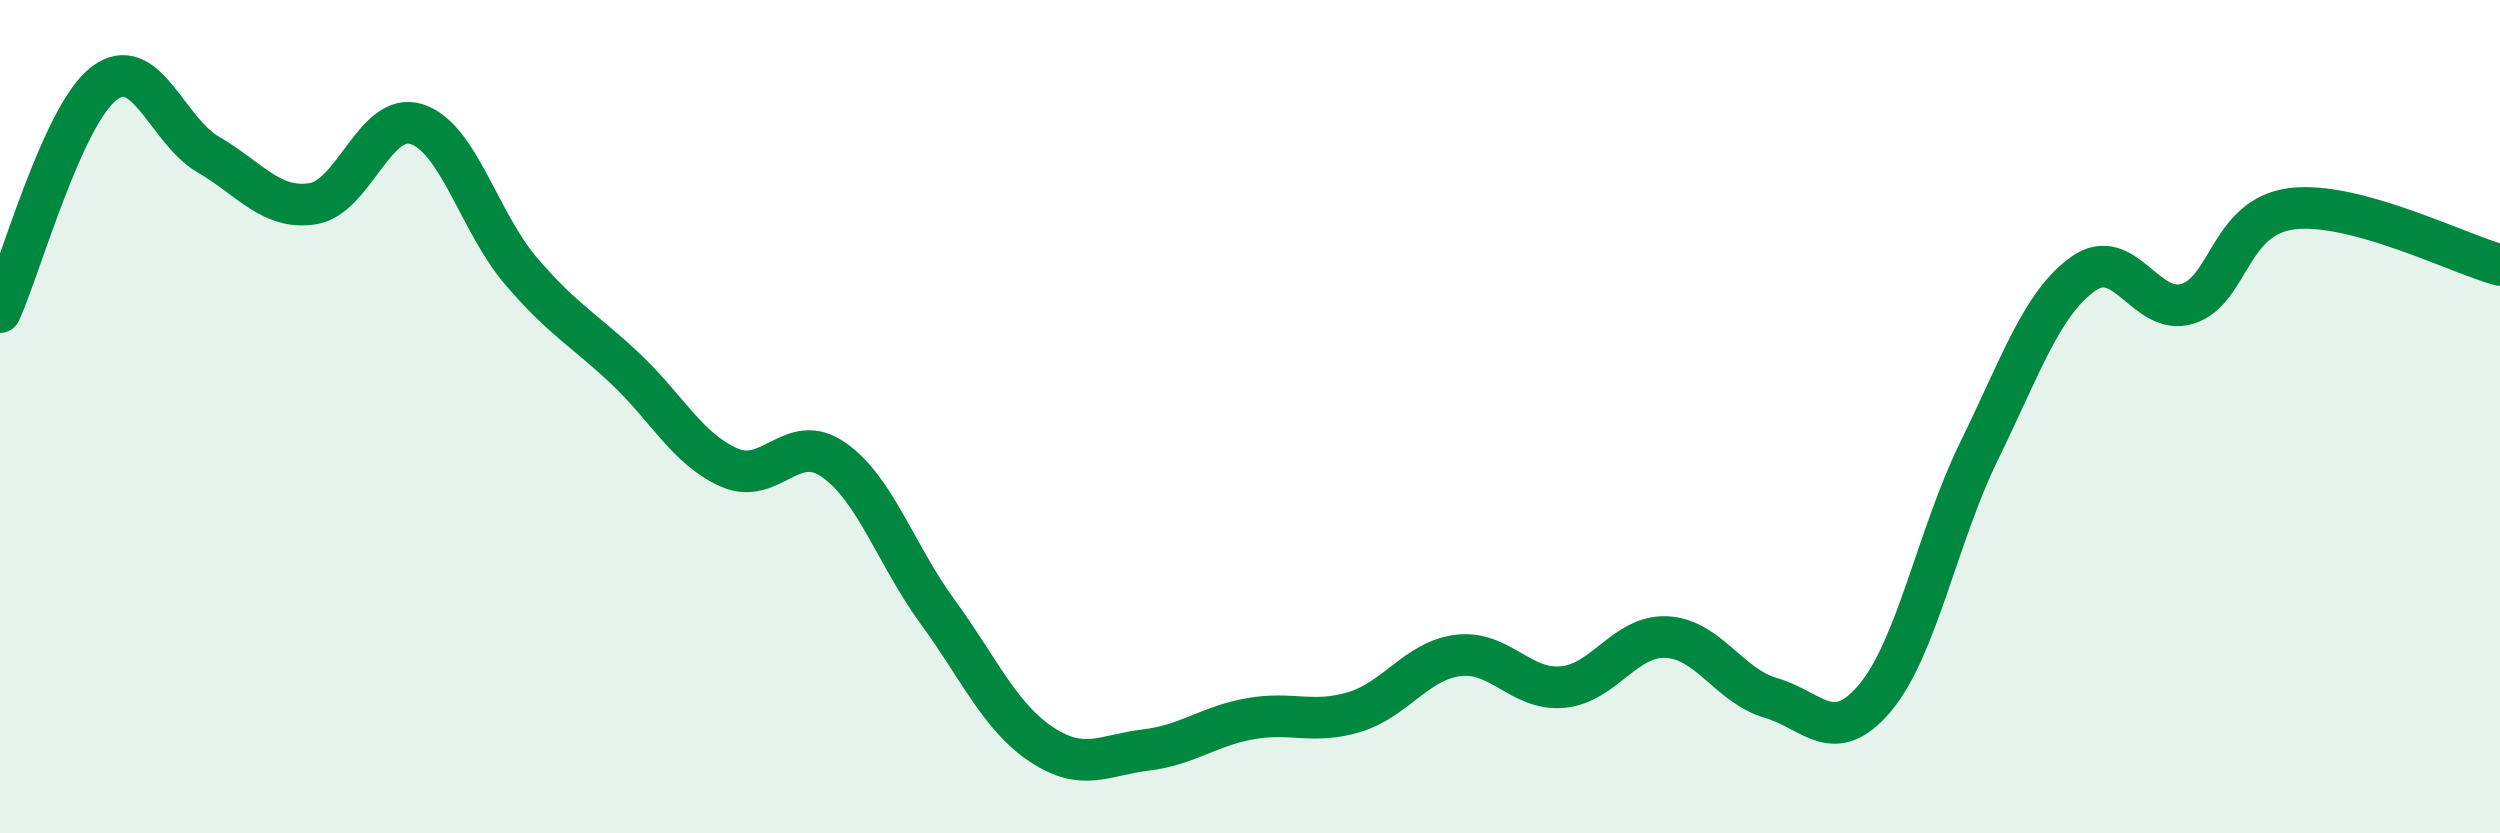
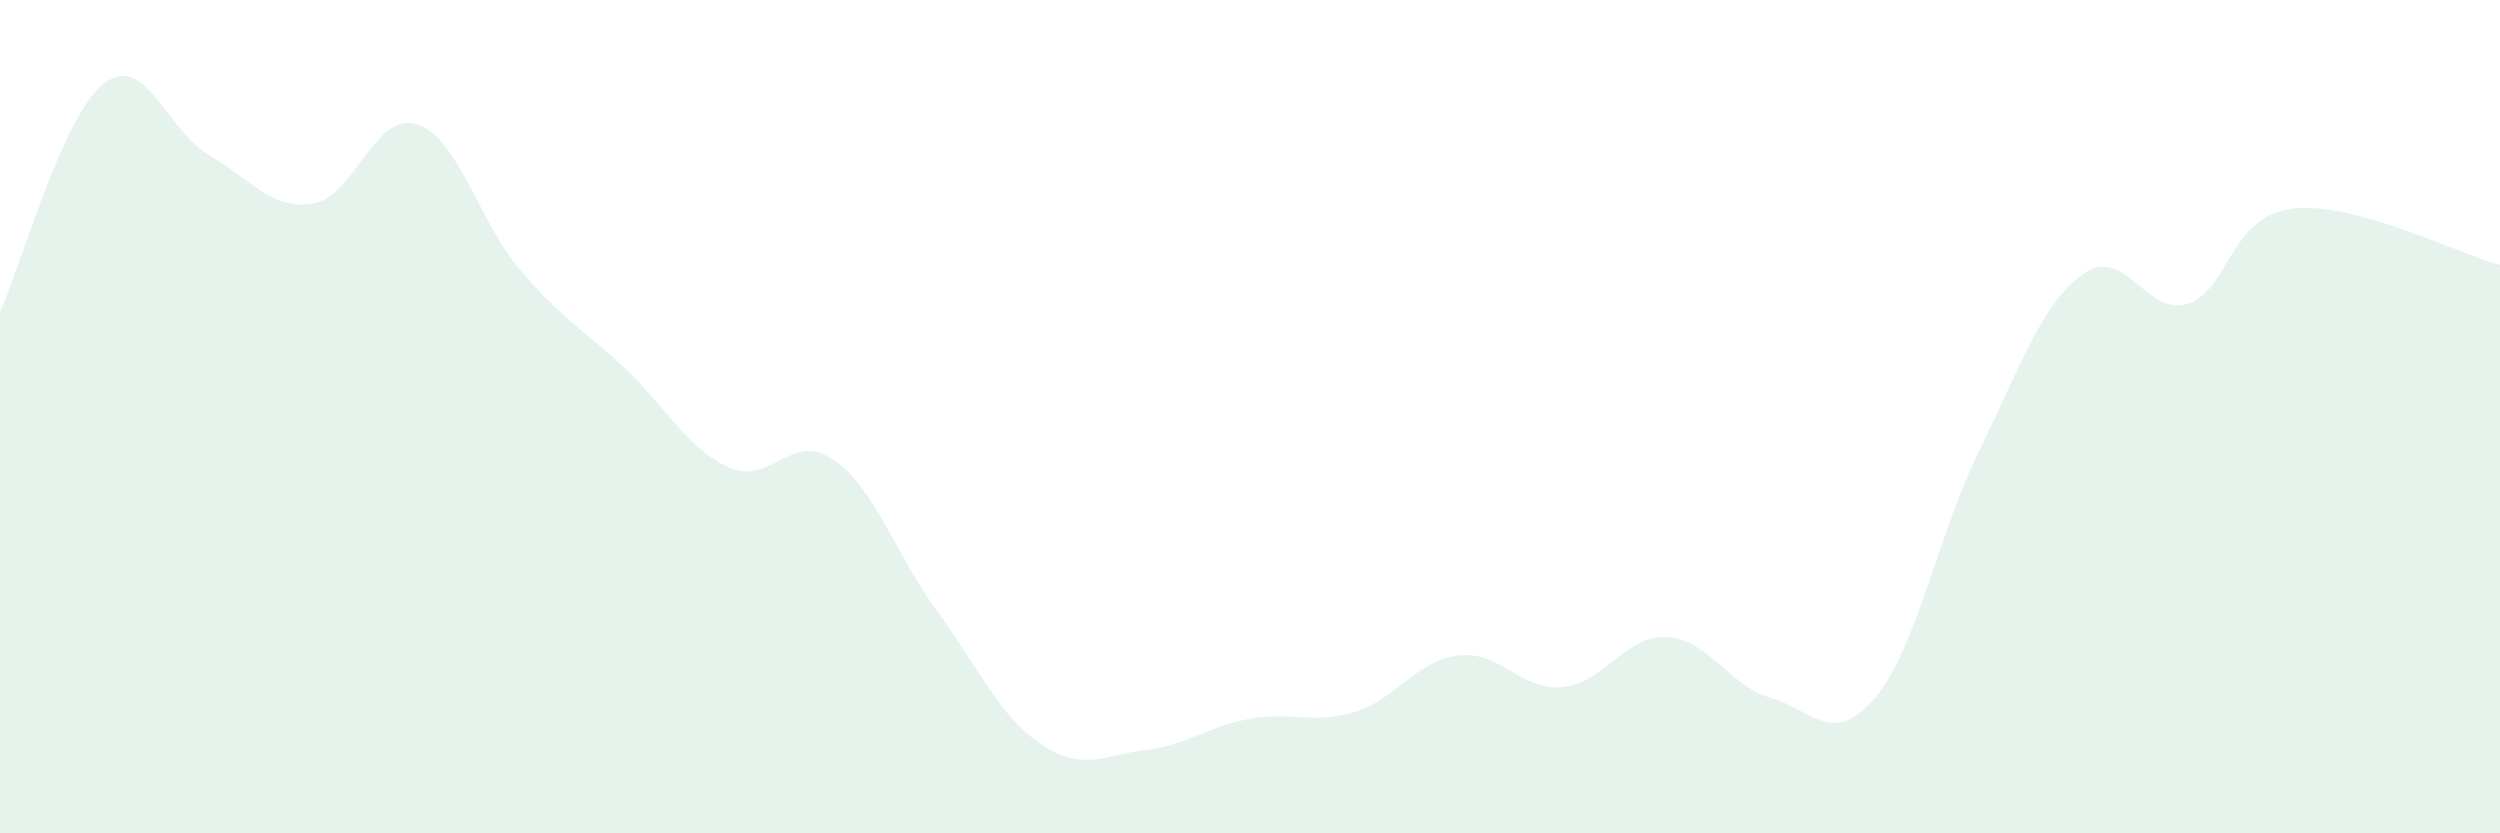
<svg xmlns="http://www.w3.org/2000/svg" width="60" height="20" viewBox="0 0 60 20">
  <path d="M 0,7.49 C 0.5,6.39 1.5,2.76 2.5,2 C 3.5,1.24 4,3.13 5,3.71 C 6,4.29 6.5,5.04 7.5,4.89 C 8.5,4.74 9,2.66 10,2.98 C 11,3.3 11.5,5.33 12.5,6.5 C 13.5,7.67 14,7.9 15,8.84 C 16,9.78 16.5,10.78 17.5,11.22 C 18.5,11.66 19,10.34 20,11.03 C 21,11.72 21.5,13.31 22.5,14.68 C 23.5,16.05 24,17.21 25,17.87 C 26,18.53 26.5,18.12 27.5,18 C 28.5,17.88 29,17.43 30,17.25 C 31,17.07 31.5,17.39 32.5,17.09 C 33.5,16.79 34,15.85 35,15.73 C 36,15.61 36.5,16.58 37.5,16.49 C 38.5,16.4 39,15.24 40,15.29 C 41,15.34 41.5,16.46 42.5,16.75 C 43.5,17.04 44,17.94 45,16.75 C 46,15.56 46.5,12.86 47.5,10.82 C 48.5,8.78 49,7.28 50,6.57 C 51,5.86 51.5,7.6 52.5,7.29 C 53.5,6.98 53.5,5.2 55,5.01 C 56.5,4.82 59,6.09 60,6.36L60 20L0 20Z" fill="#008740" opacity="0.1" stroke-linecap="round" stroke-linejoin="round" />
-   <path d="M 0,7.49 C 0.5,6.39 1.5,2.76 2.5,2 C 3.5,1.24 4,3.13 5,3.71 C 6,4.29 6.5,5.04 7.5,4.89 C 8.5,4.74 9,2.66 10,2.98 C 11,3.3 11.5,5.33 12.5,6.5 C 13.5,7.67 14,7.9 15,8.84 C 16,9.78 16.5,10.78 17.5,11.22 C 18.5,11.66 19,10.34 20,11.03 C 21,11.72 21.5,13.31 22.5,14.68 C 23.5,16.05 24,17.21 25,17.87 C 26,18.53 26.5,18.12 27.5,18 C 28.5,17.88 29,17.43 30,17.25 C 31,17.07 31.5,17.39 32.5,17.09 C 33.5,16.79 34,15.85 35,15.73 C 36,15.61 36.5,16.58 37.5,16.49 C 38.5,16.4 39,15.24 40,15.29 C 41,15.34 41.5,16.46 42.5,16.75 C 43.5,17.04 44,17.94 45,16.75 C 46,15.56 46.5,12.86 47.5,10.82 C 48.5,8.78 49,7.28 50,6.57 C 51,5.86 51.5,7.6 52.5,7.29 C 53.5,6.98 53.5,5.2 55,5.01 C 56.5,4.82 59,6.09 60,6.36" stroke="#008740" stroke-width="1" fill="none" stroke-linecap="round" stroke-linejoin="round" />
</svg>